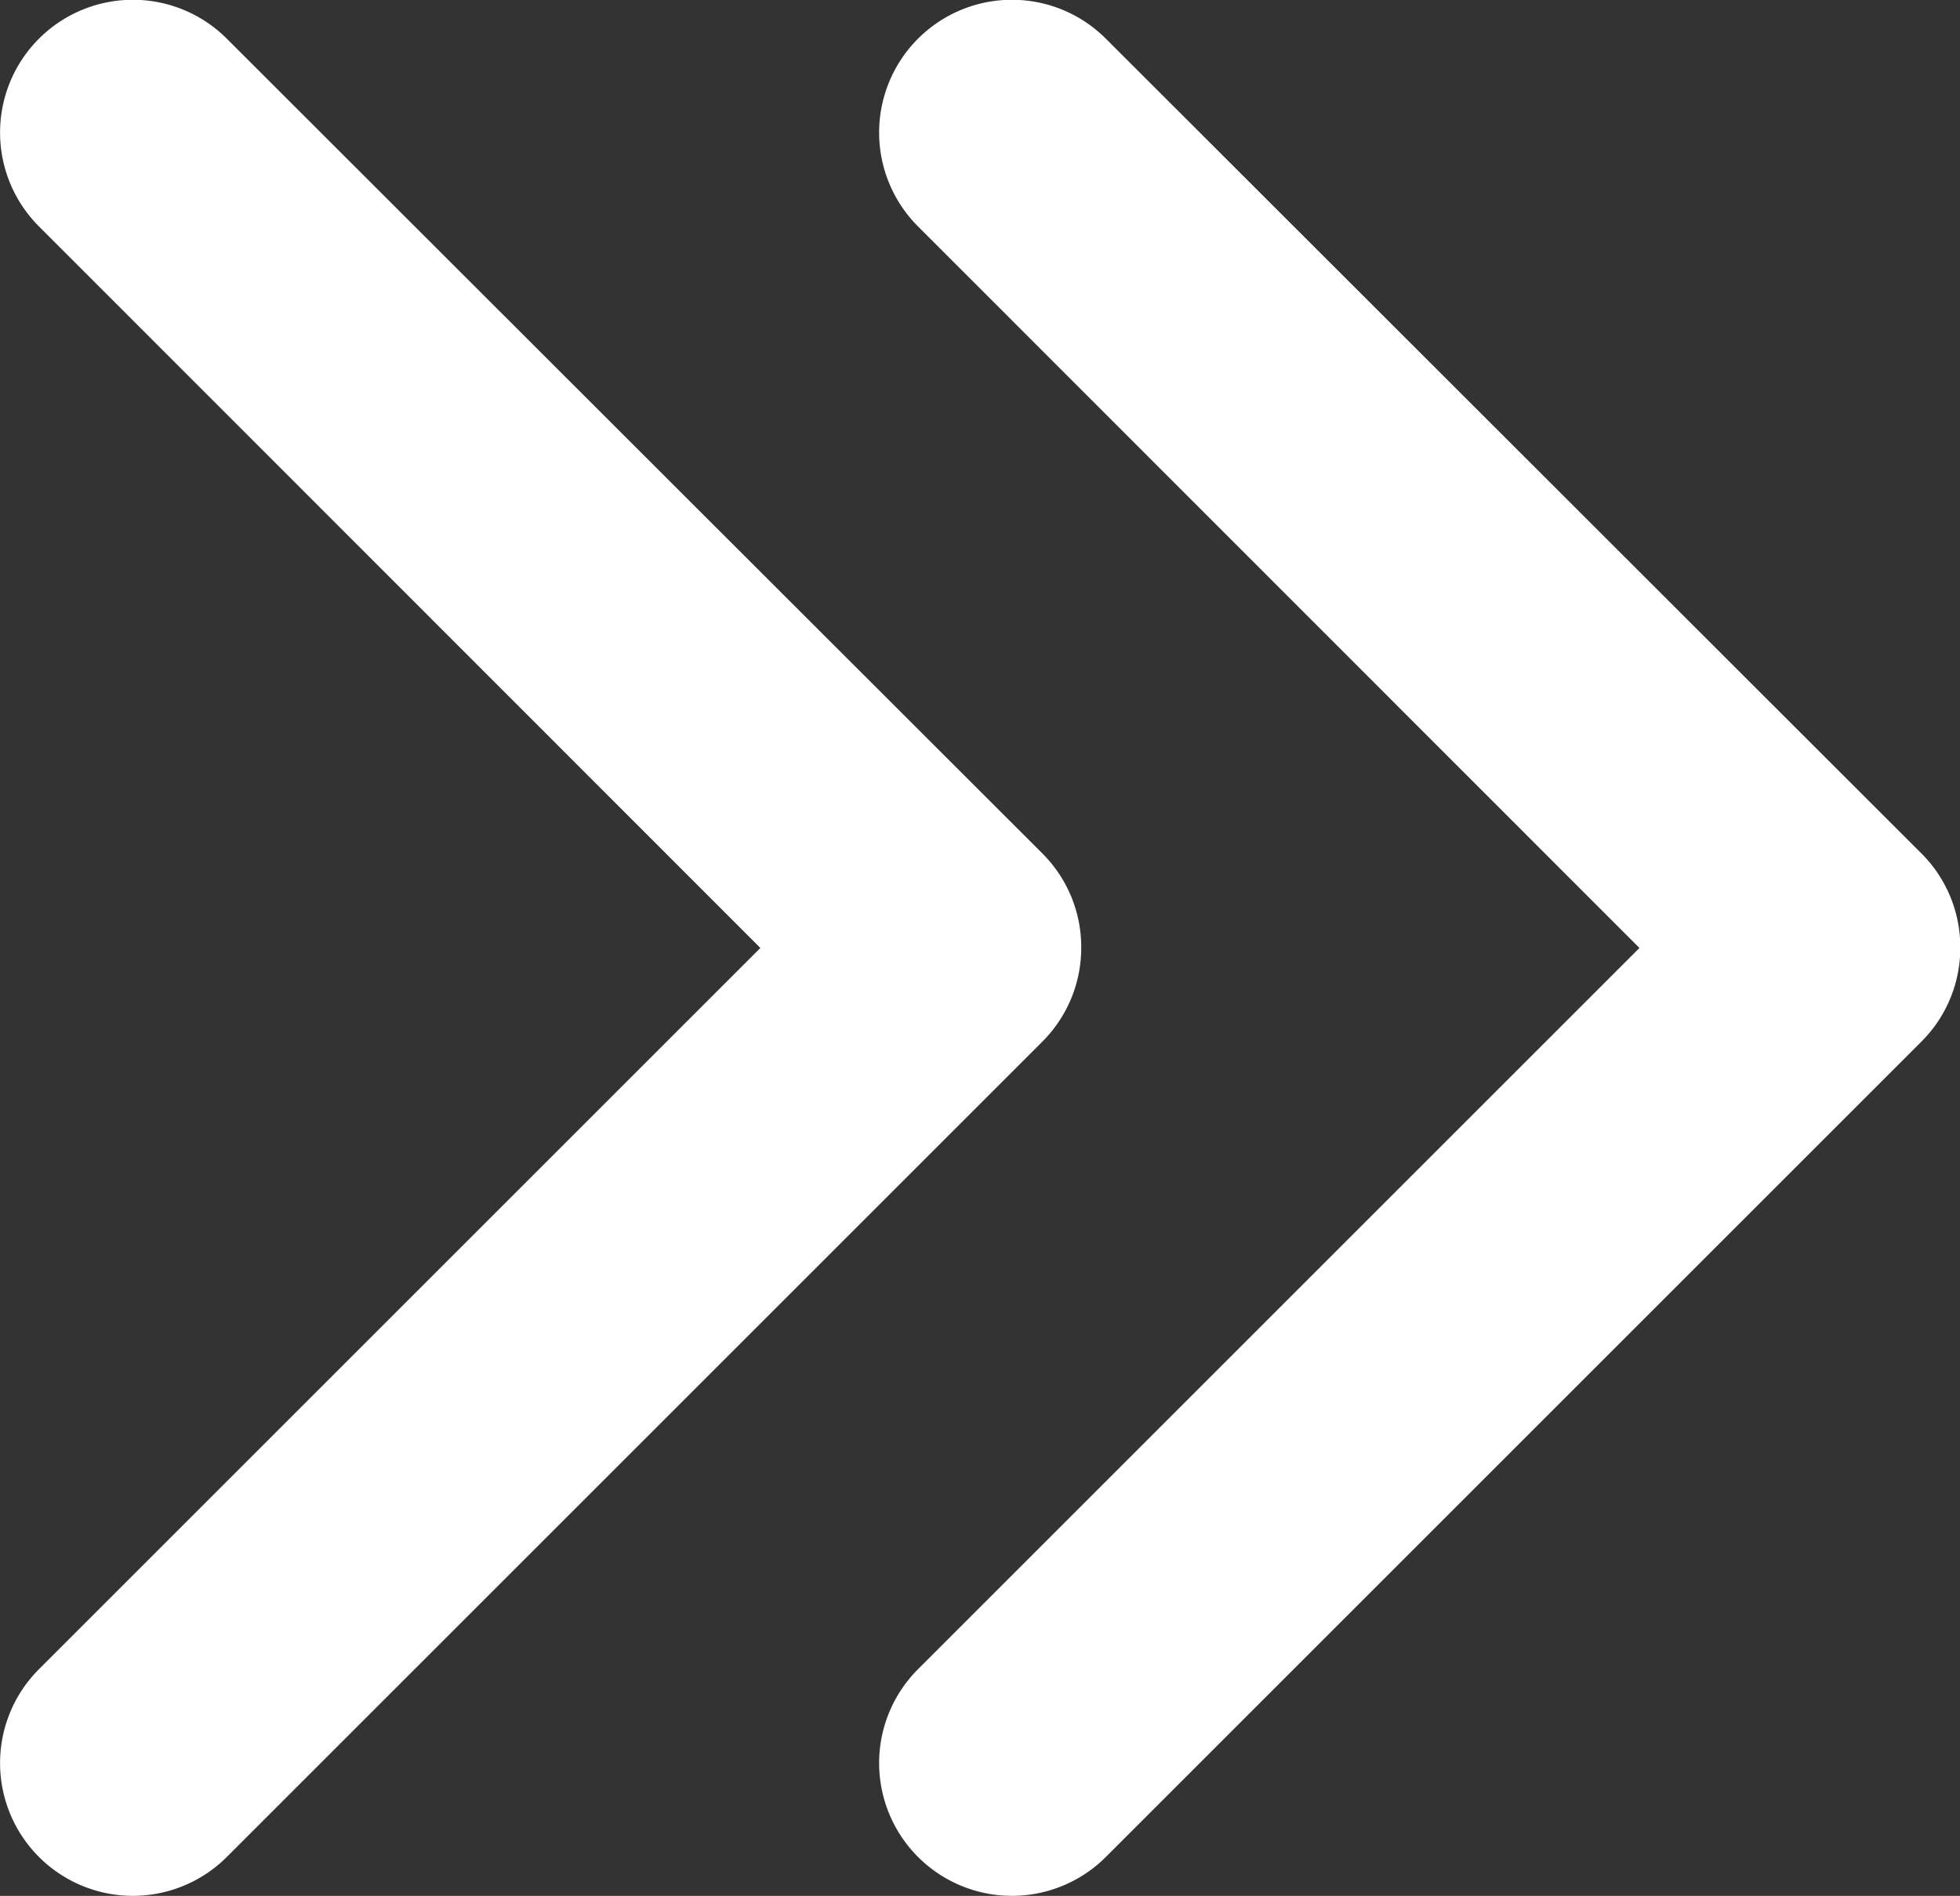
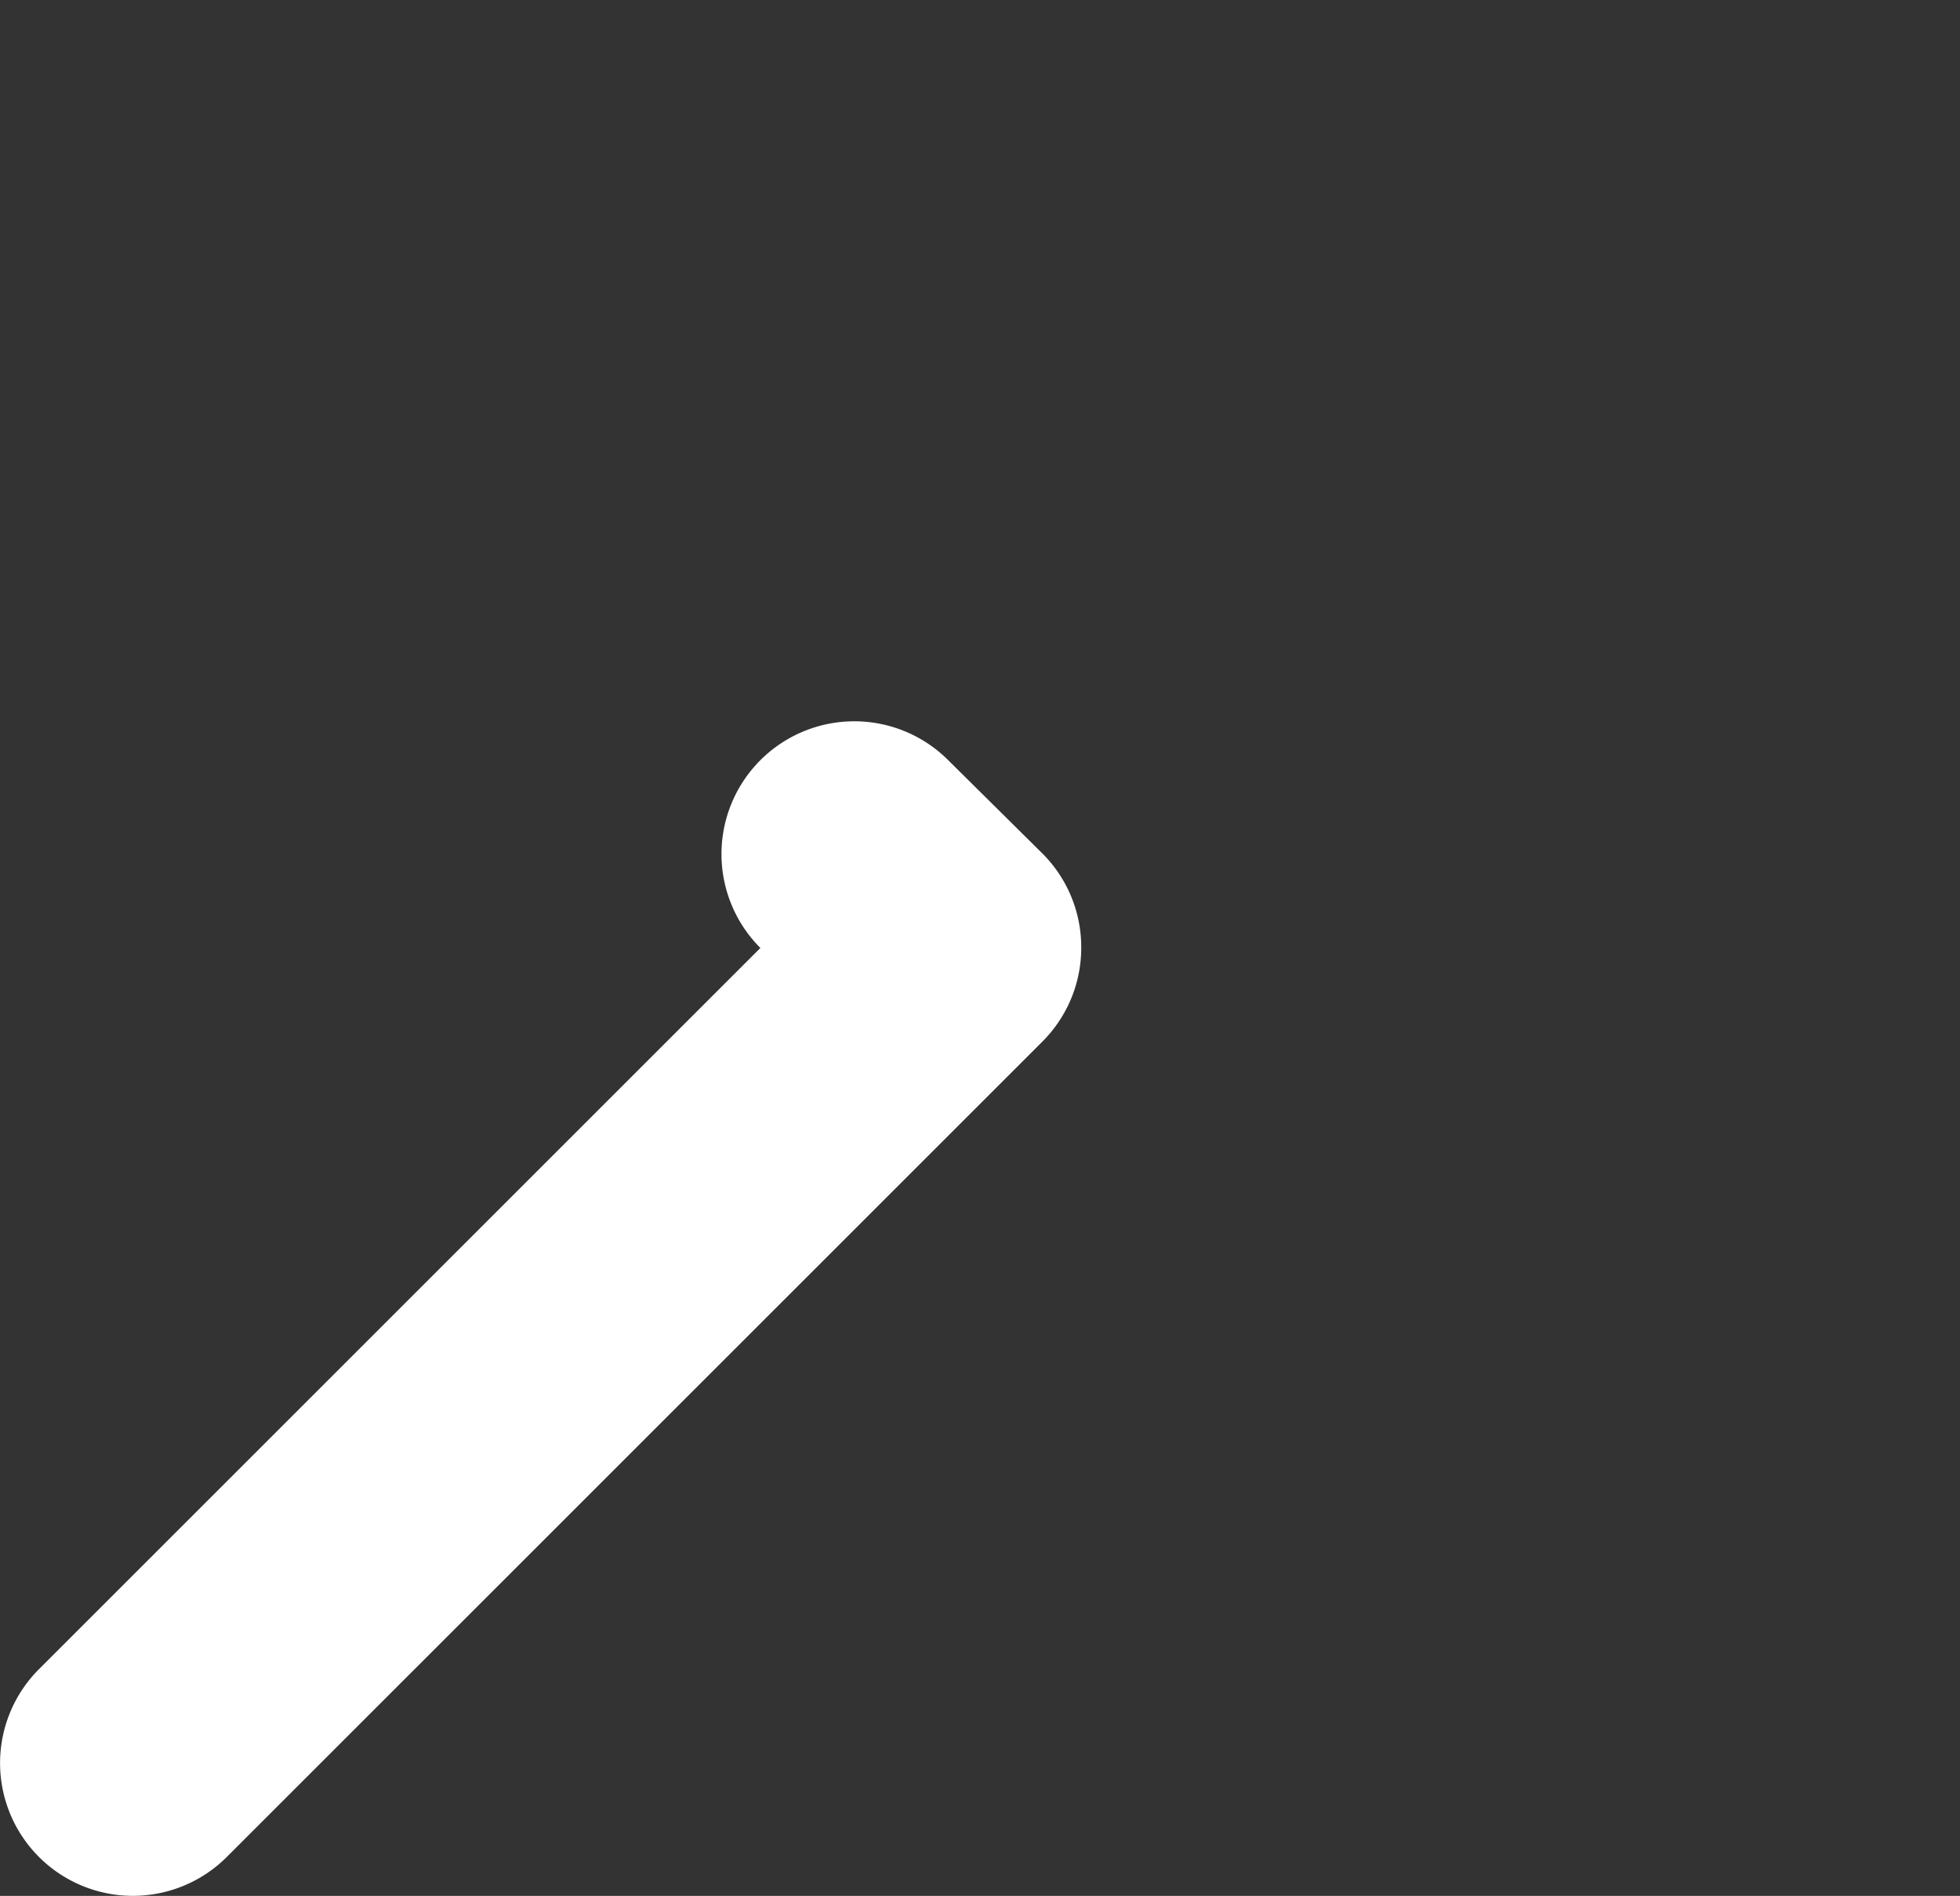
<svg xmlns="http://www.w3.org/2000/svg" width="6.689" height="6.472" viewBox="0 0 6.689 6.472">
  <rect x="0" y="0" width="6.689" height="6.472" fill="#333333" stroke="none" />
  <g id="Сгруппировать_8067" data-name="Сгруппировать 8067" transform="translate(-711.155 -621.764)">
    <g id="arrow-down-sign-to-navigate" transform="translate(617.015 628.237) rotate(-90)">
-       <path id="Контур_44525" data-name="Контур 44525" d="M3.237,100.83a.452.452,0,0,1-.32-.133L.134,97.914a.453.453,0,0,1,.641-.641l2.462,2.462L5.7,97.273a.453.453,0,0,1,.641.641L3.557,100.7A.452.452,0,0,1,3.237,100.83Z" fill="#fff" />
-     </g>
+       </g>
    <g id="arrow-down-sign-to-navigate-2" data-name="arrow-down-sign-to-navigate" transform="translate(614.015 628.237) rotate(-90)">
-       <path id="Контур_44525-2" data-name="Контур 44525" d="M3.237,100.83a.452.452,0,0,1-.32-.133L.134,97.914a.453.453,0,0,1,.641-.641l2.462,2.462L5.7,97.273a.453.453,0,0,1,.641.641L3.557,100.7A.452.452,0,0,1,3.237,100.83Z" fill="#fff" />
+       <path id="Контур_44525-2" data-name="Контур 44525" d="M3.237,100.83a.452.452,0,0,1-.32-.133L.134,97.914a.453.453,0,0,1,.641-.641l2.462,2.462a.453.453,0,0,1,.641.641L3.557,100.7A.452.452,0,0,1,3.237,100.83Z" fill="#fff" />
    </g>
  </g>
</svg>